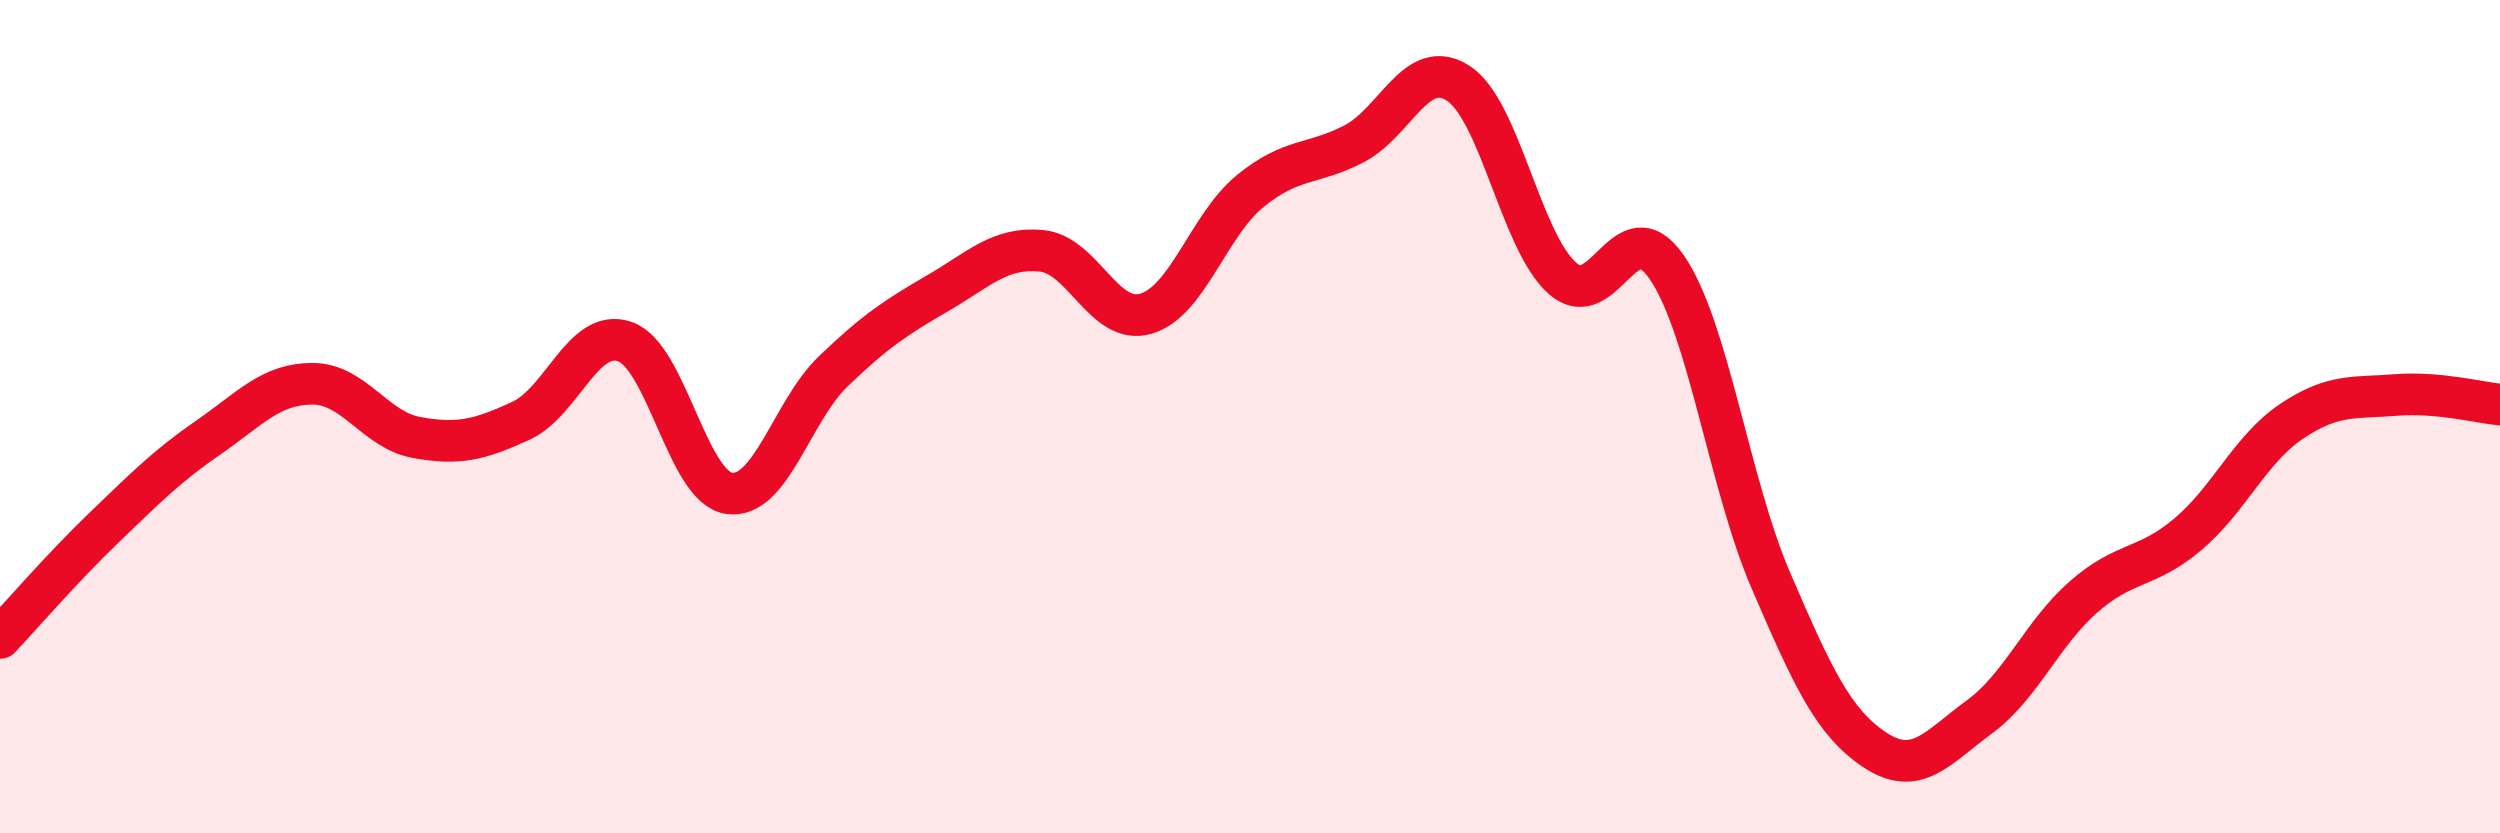
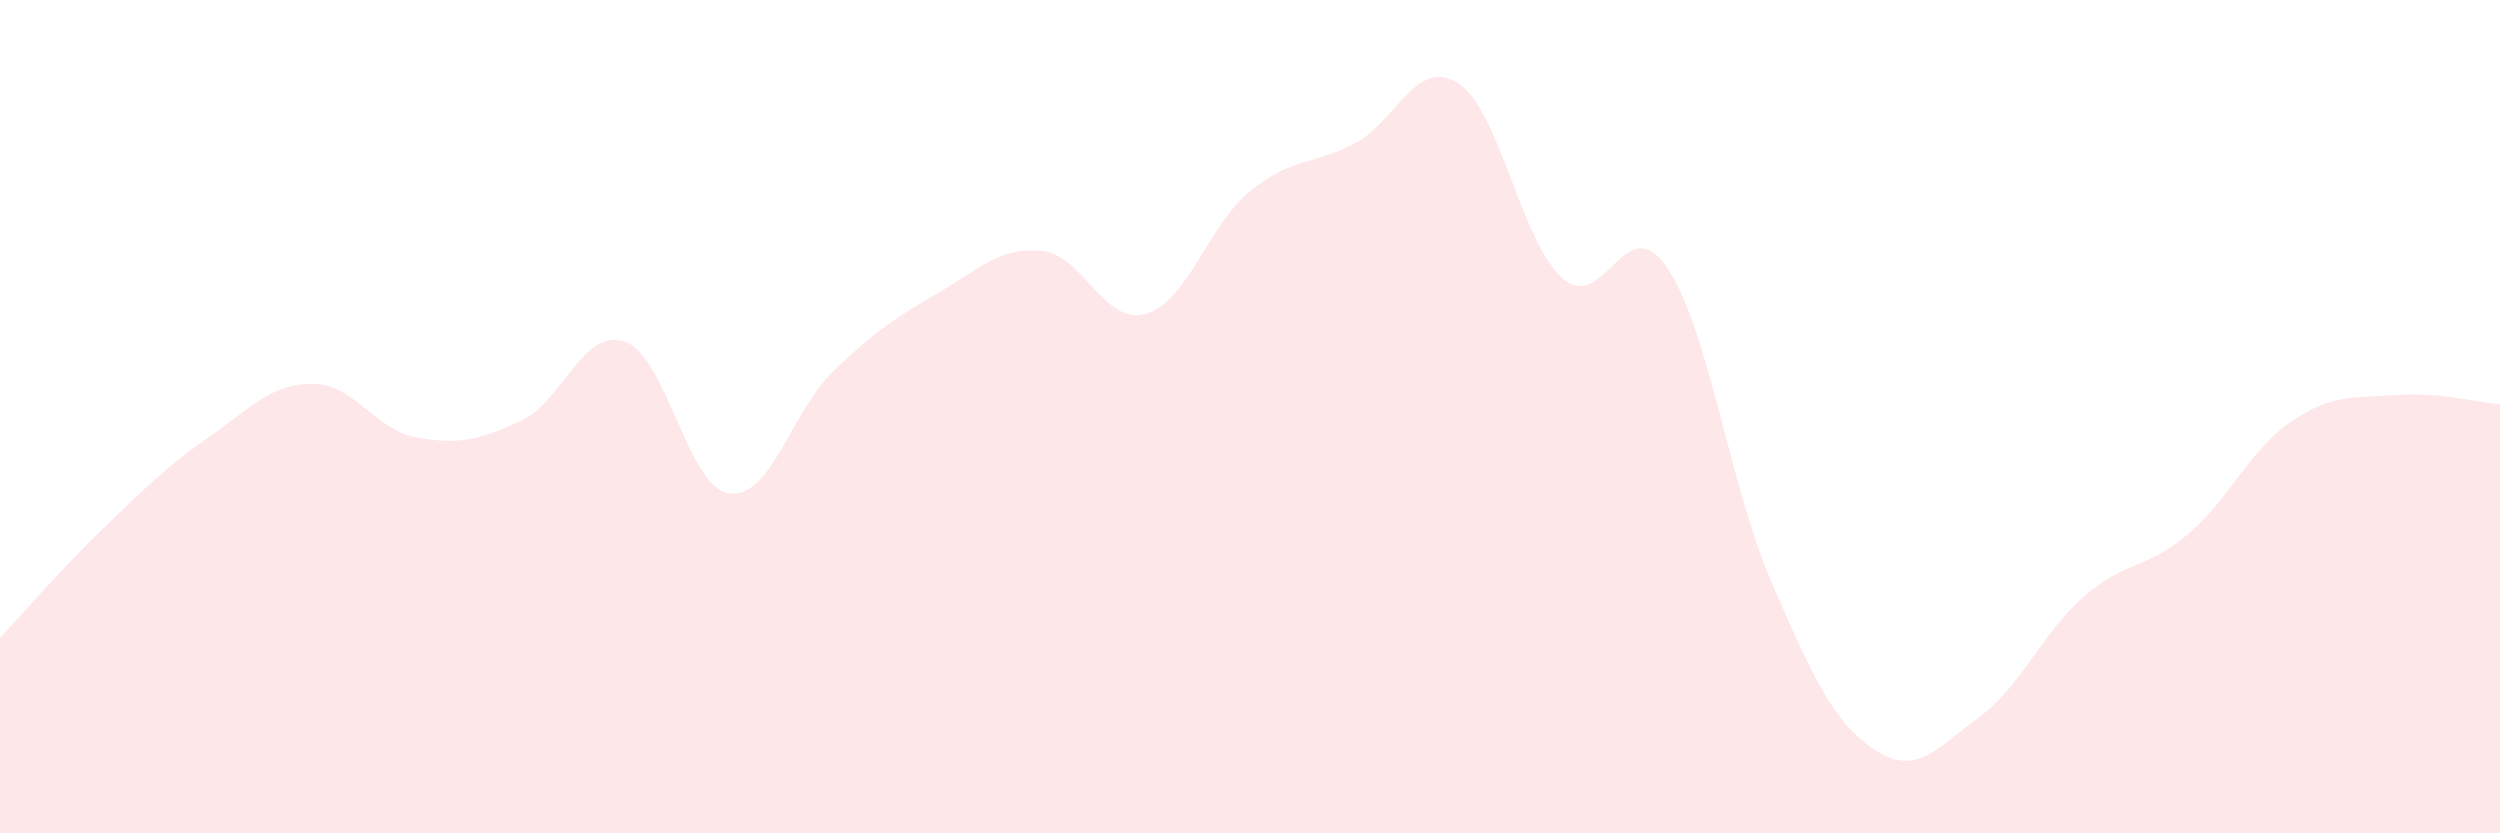
<svg xmlns="http://www.w3.org/2000/svg" width="60" height="20" viewBox="0 0 60 20">
  <path d="M 0,15.31 C 0.5,14.78 1.5,13.62 2.5,12.66 C 3.5,11.7 4,11.19 5,10.5 C 6,9.81 6.5,9.21 7.5,9.21 C 8.5,9.21 9,10.32 10,10.5 C 11,10.68 11.5,10.56 12.5,10.1 C 13.5,9.64 14,7.85 15,8.2 C 16,8.55 16.5,11.7 17.5,11.84 C 18.5,11.98 19,9.87 20,8.91 C 21,7.95 21.5,7.62 22.5,7.04 C 23.5,6.46 24,5.92 25,6.02 C 26,6.12 26.5,7.82 27.5,7.53 C 28.5,7.24 29,5.41 30,4.59 C 31,3.77 31.5,3.97 32.5,3.45 C 33.5,2.93 34,1.35 35,2 C 36,2.65 36.5,5.8 37.5,6.68 C 38.5,7.56 39,4.96 40,6.41 C 41,7.86 41.5,11.61 42.5,13.93 C 43.5,16.25 44,17.34 45,18 C 46,18.66 46.5,17.94 47.5,17.21 C 48.5,16.48 49,15.21 50,14.33 C 51,13.45 51.5,13.67 52.5,12.83 C 53.5,11.99 54,10.78 55,10.11 C 56,9.44 56.5,9.56 57.5,9.48 C 58.5,9.4 59.5,9.66 60,9.71L60 20L0 20Z" fill="#EB0A25" opacity="0.1" stroke-linecap="round" stroke-linejoin="round" />
-   <path d="M 0,15.31 C 0.5,14.78 1.5,13.62 2.5,12.66 C 3.5,11.7 4,11.19 5,10.5 C 6,9.81 6.5,9.21 7.5,9.21 C 8.5,9.21 9,10.32 10,10.5 C 11,10.68 11.5,10.56 12.5,10.1 C 13.5,9.64 14,7.85 15,8.2 C 16,8.55 16.5,11.7 17.5,11.84 C 18.5,11.98 19,9.87 20,8.91 C 21,7.95 21.5,7.62 22.5,7.04 C 23.5,6.46 24,5.92 25,6.02 C 26,6.12 26.5,7.82 27.5,7.53 C 28.5,7.24 29,5.41 30,4.59 C 31,3.77 31.5,3.97 32.5,3.45 C 33.5,2.93 34,1.35 35,2 C 36,2.65 36.5,5.8 37.5,6.68 C 38.5,7.56 39,4.96 40,6.41 C 41,7.86 41.5,11.61 42.5,13.93 C 43.5,16.25 44,17.34 45,18 C 46,18.66 46.5,17.94 47.5,17.21 C 48.5,16.48 49,15.21 50,14.33 C 51,13.45 51.5,13.67 52.5,12.83 C 53.5,11.99 54,10.78 55,10.11 C 56,9.44 56.5,9.56 57.5,9.48 C 58.5,9.4 59.5,9.66 60,9.71" stroke="#EB0A25" stroke-width="1" fill="none" stroke-linecap="round" stroke-linejoin="round" />
</svg>